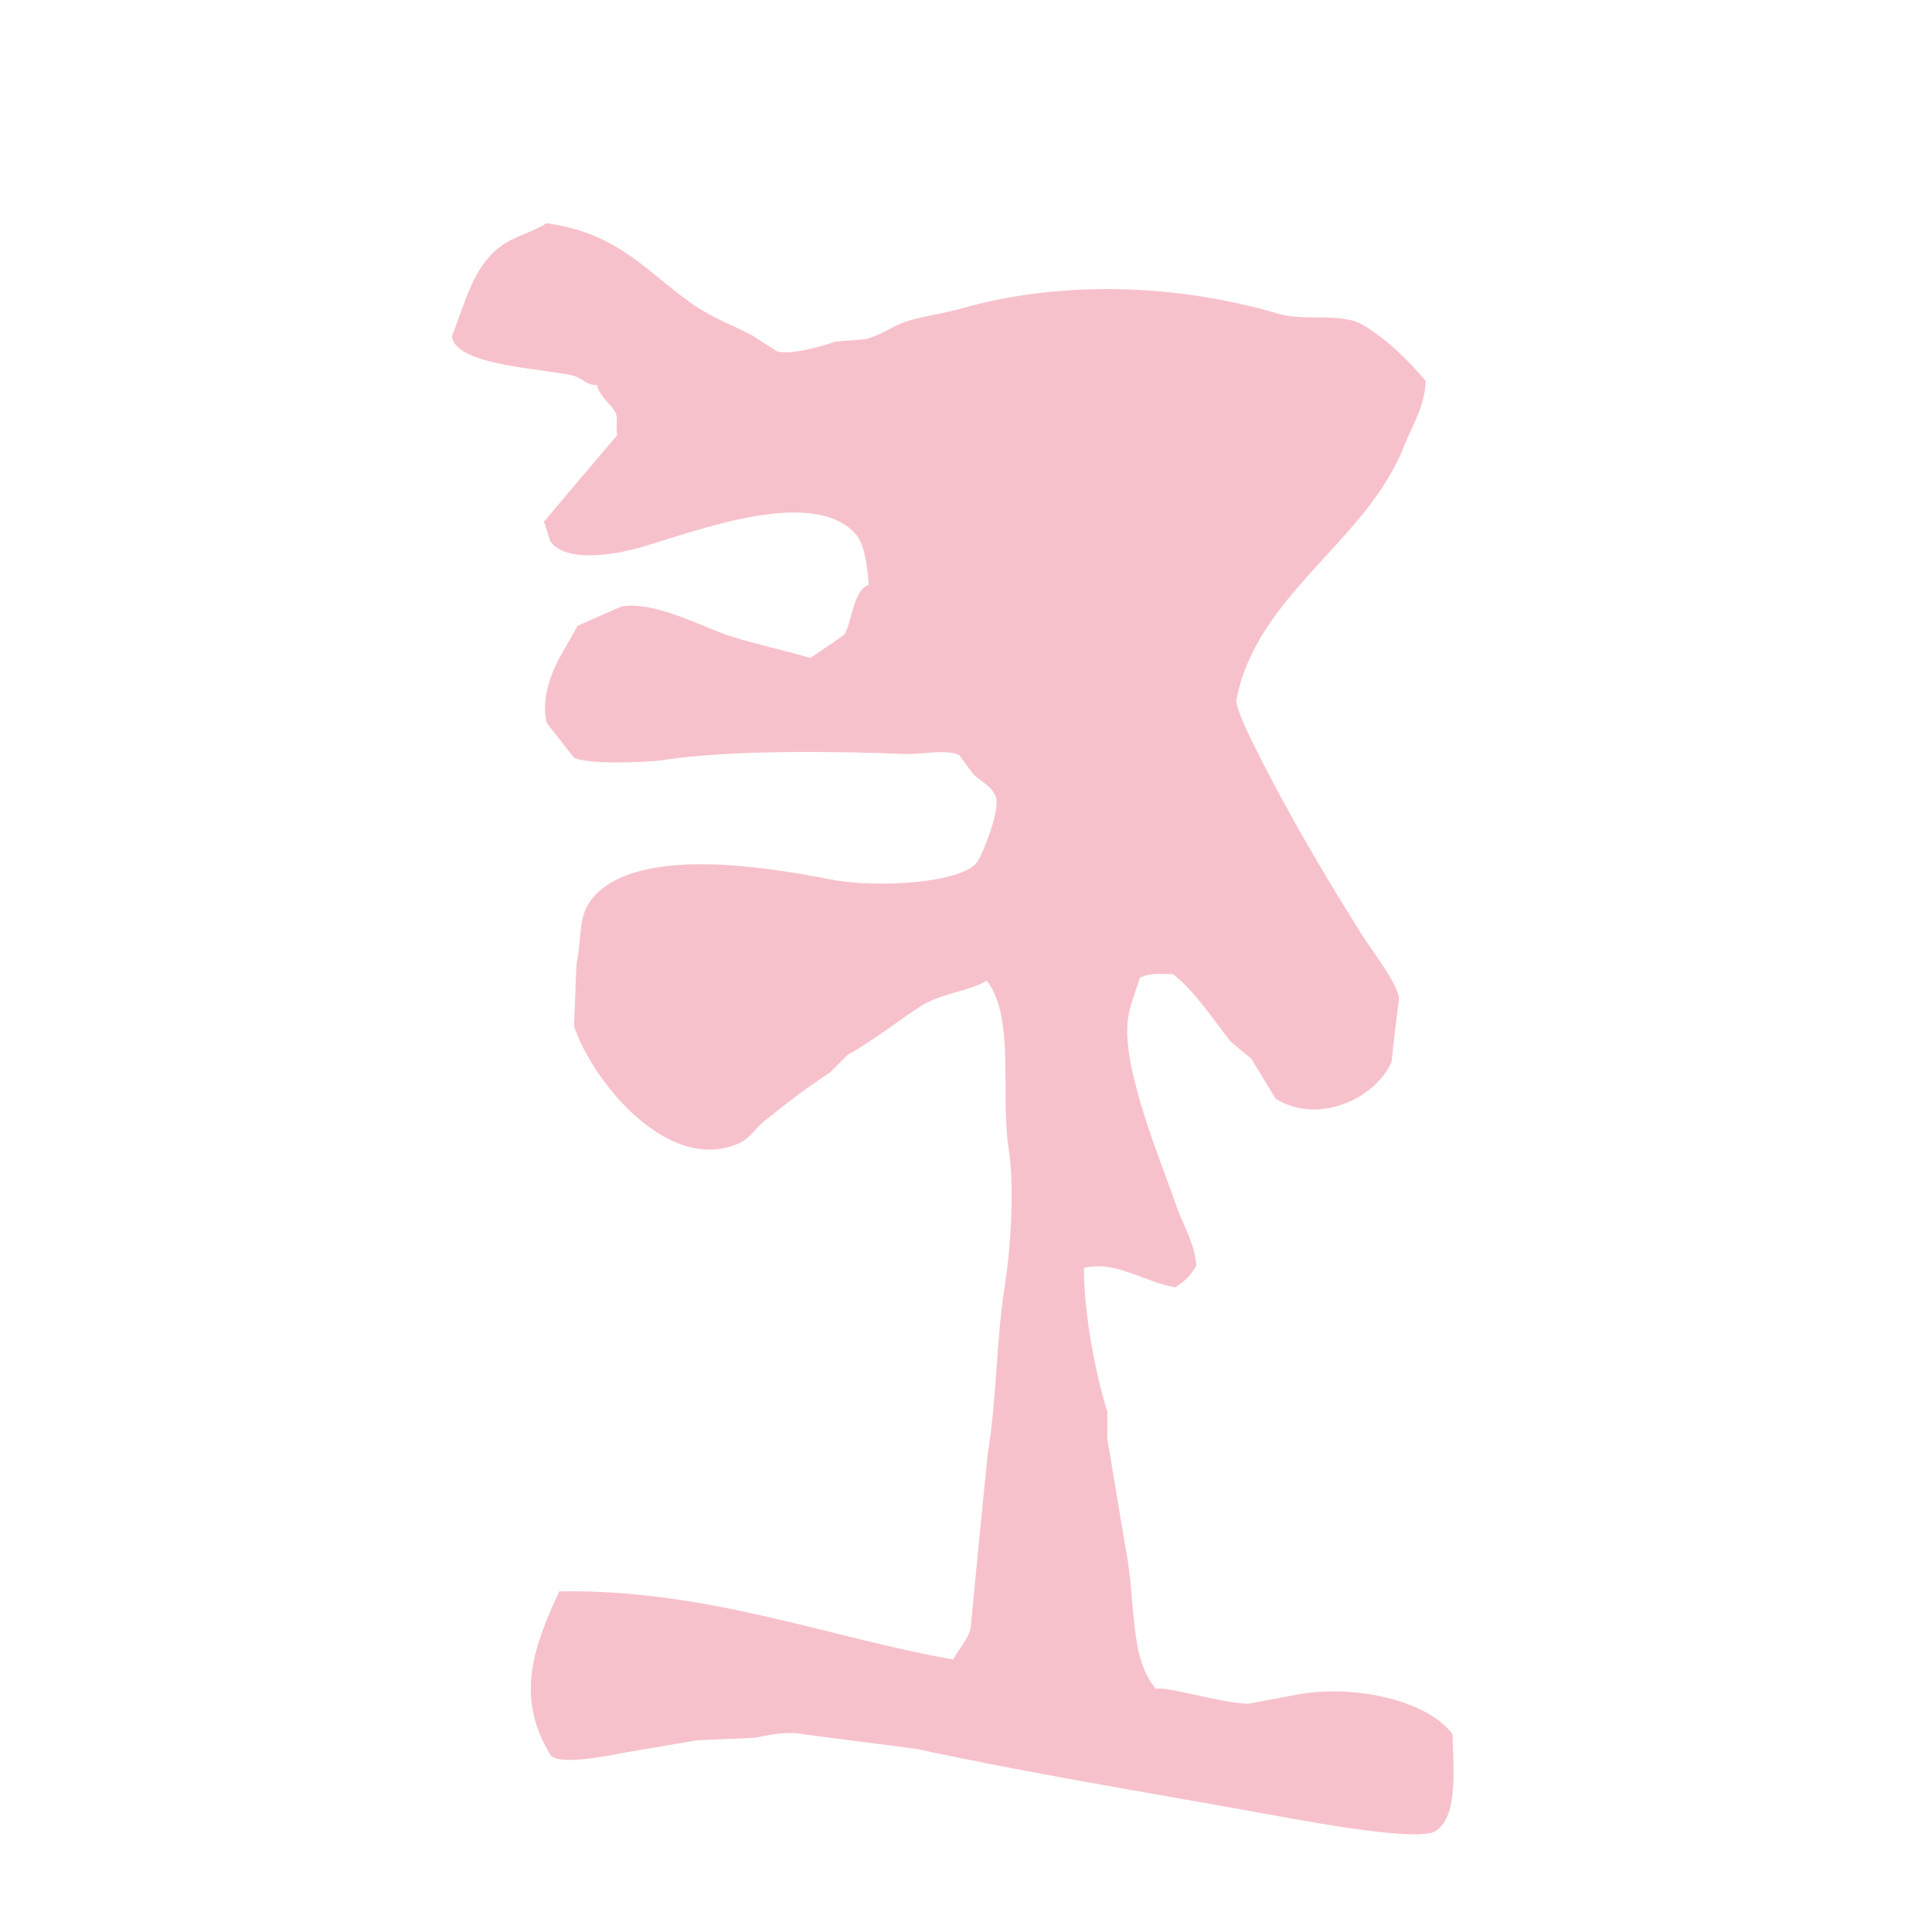
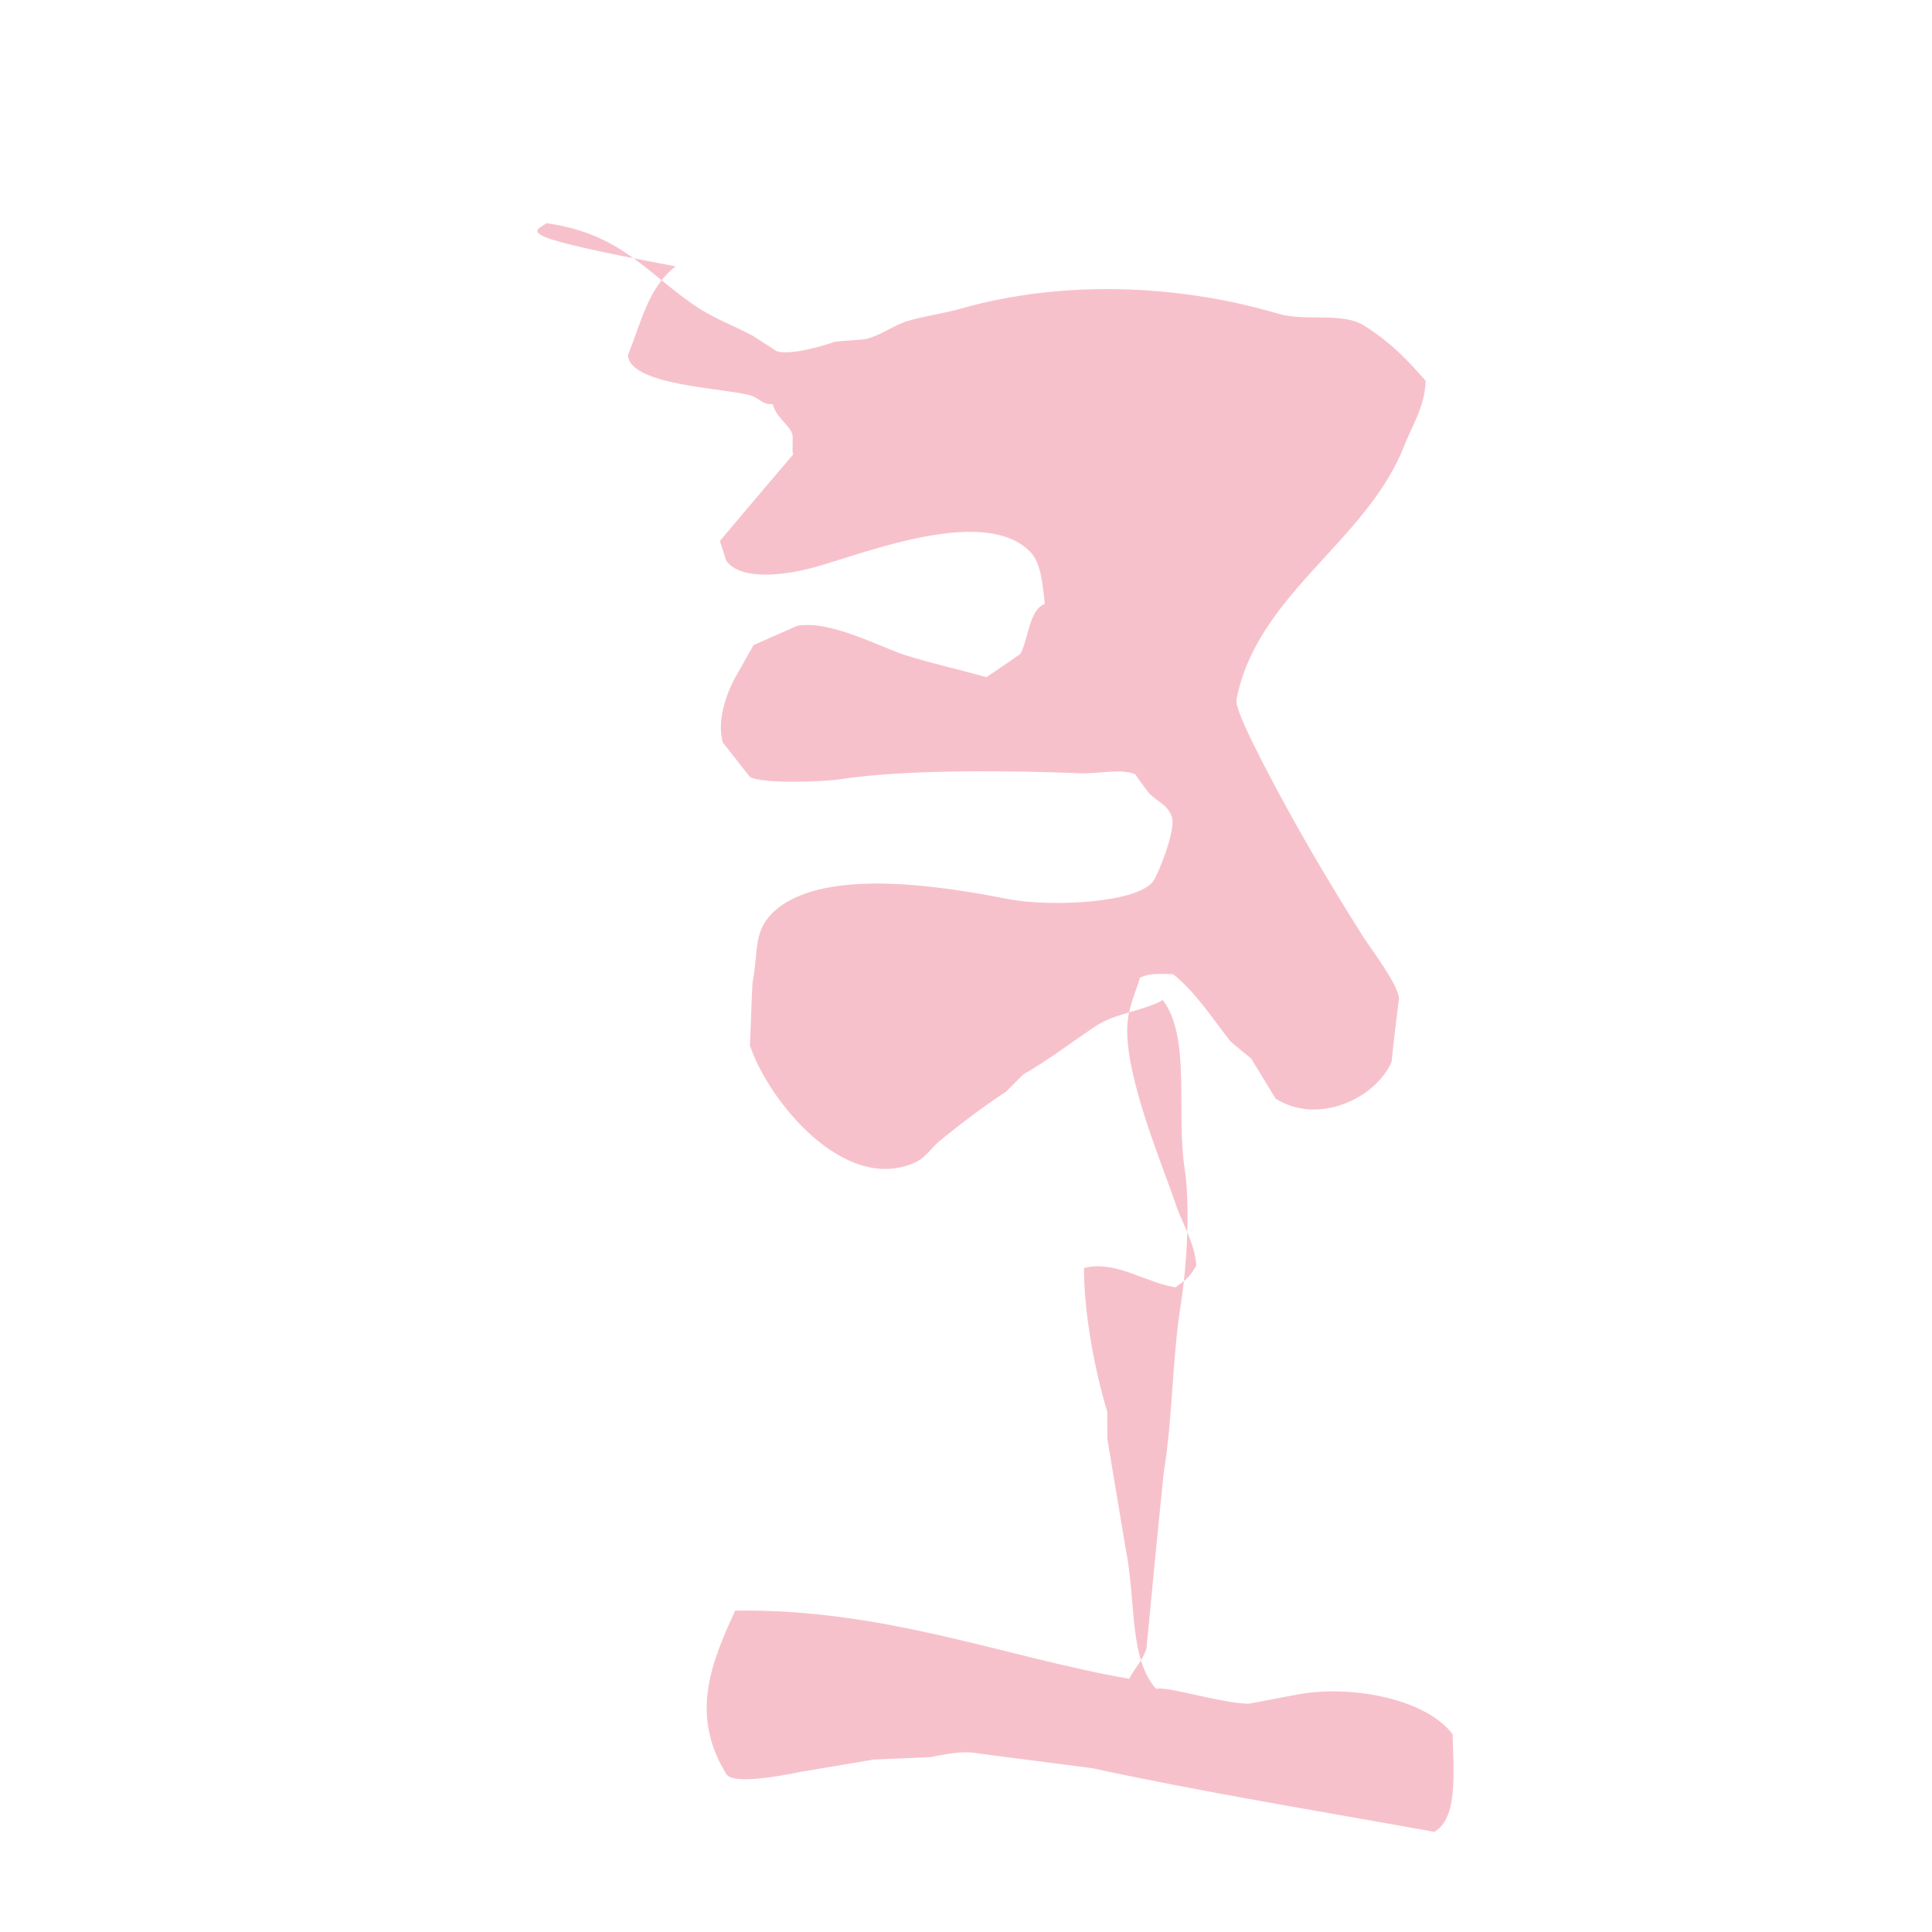
<svg xmlns="http://www.w3.org/2000/svg" version="1.1" id="arbre" x="0px" y="0px" viewBox="0 0 380 380" style="enable-background:new 0 0 380 380;" xml:space="preserve">
-   <path id="arbrerose_1_" style="fill-rule:evenodd;clip-rule:evenodd;fill:#F7C1CB;" d="M107.5,43.9c14.4,2,19.7,9.7,29,16.1  c3.6,2.5,7.5,3.9,11.5,6c1.6,1,3.2,2.1,4.8,3.1c2.8,0.8,8.8-1,11.5-1.9c2-0.2,4-0.3,6-0.5c3-0.8,5.2-2.5,7.7-3.4  c3.4-1.1,7.5-1.6,11-2.6c20-5.7,42.8-4.8,62.4,1c5.4,1.6,12.7-0.4,17,2.4c4.9,3.1,8.3,6.5,12,10.8c-0.1,5.1-2.9,9.3-4.3,13  c-7.4,18.7-28.9,29-32.9,49.7c-0.4,2,5.2,12.4,6.2,14.4c5.9,11.3,11.9,21.4,18.5,31.9c1.4,2.3,8,10.8,7.2,13c-0.5,4-1,8-1.4,12  c-3.3,7.3-14.5,12.4-22.8,7.2c-1.6-2.6-3.2-5.3-4.8-7.9c-1.4-1.1-2.7-2.2-4.1-3.4c-3.4-4.3-7-9.9-11.3-13.2  c-3.6-0.1-4.7-0.1-6.5,0.7c-0.4,1.7-2.1,5.4-2.4,8.6c-1,9.7,6.6,27.6,9.4,35.8c1.2,3.7,3.8,7.7,4.1,12.2c-1.3,2.3-2,2.8-4.1,4.3  c-5.9-0.9-11.8-5.4-18-3.8c0,9.3,2.3,20.8,4.6,28.3c0,1.8,0,3.5,0,5.3c1.2,7.2,2.4,14.4,3.6,21.6c2.1,10.4,0.6,21.5,6,27.6  c1.8-0.7,13.1,2.9,18.2,2.9c3.4-0.6,6.7-1.3,10.1-1.9c10.7-1.8,24.9,1.1,30,7.9c0.2,7.3,1.1,16.6-3.6,19.2c-4.9,2-28.8-2.8-34.6-3.8  c-23.8-4.3-44.9-7.7-67.2-12.5c-7.4-1-14.9-1.9-22.3-2.9c-3.5-0.7-7.3,0.3-9.6,0.7c-3.8,0.2-7.5,0.3-11.3,0.5  c-4.7,0.8-9.4,1.6-14.2,2.4c-3.5,0.7-13.1,2.6-14.6,0.5c-7.2-11.6-3.1-21.8,1.7-32.2c29.2-0.5,53.3,9.2,77.5,13.4  c0.9-1.9,2.7-3.6,3.4-6c1.1-11.5,2.2-23,3.4-34.6c1.8-11,1.6-22.2,3.4-33.4c1.2-7.8,1.8-19.3,0.7-26.4c-1.7-10.9,1.3-25.8-4.3-33.1  c-3.6,2.1-9.1,2.5-13,5c-5.4,3.6-9.6,6.9-14.4,9.6c-1.1,1.1-2.2,2.2-3.4,3.4c-4.7,3.1-8.9,6.3-13.2,9.8c-1.4,1.2-2.8,3.3-4.6,4.1  c-14.1,6.5-29.2-12.5-32.6-23c0.2-4.1,0.3-8.2,0.5-12.2c1.2-6.1,0.1-9.9,3.8-13.7c9.1-9.1,32-5.7,46.3-2.9c8.5,1.7,26,0.8,28.8-3.6  c1-1.5,4.4-9.9,3.6-12.5c-0.8-2.5-3.1-3.1-4.6-4.8c-0.9-1.2-1.8-2.4-2.6-3.6c-2.8-1.2-7-0.1-10.8-0.2c-12-0.5-33.9-0.9-47.5,1.2  c-3.4,0.5-15.3,0.9-17.5-0.5c-1.8-2.2-3.5-4.5-5.3-6.7c-1.5-4.9,1.4-11.3,2.9-13.7c1-1.8,2.1-3.7,3.1-5.5c2.9-1.3,5.8-2.6,8.6-3.8  c6.5-1.2,16.3,4.2,21.4,5.8c5.4,1.7,10.2,2.7,15.8,4.3c2.2-1.5,4.5-3,6.7-4.6c1.6-2.9,1.7-8.7,4.8-9.8c-0.4-3.6-0.7-8.1-2.9-10.3  c-8.8-8.9-31.1-0.2-41.8,2.9c-4.7,1.4-15,3.3-18-1.2c-0.4-1.3-0.8-2.6-1.2-3.8c4.8-5.7,9.6-11.4,14.4-17c-0.3-0.9,0.1-3.2-0.2-4.1  c-0.7-1.9-3.1-3.1-3.8-5.8c-2.1,0.1-2.5-1.1-4.3-1.7c-5.1-1.5-23.7-1.9-24.2-7.9c2.7-6.8,4.1-13.5,9.4-17.5  C101.1,46.4,104.6,45.8,107.5,43.9z" />
+   <path id="arbrerose_1_" style="fill-rule:evenodd;clip-rule:evenodd;fill:#F7C1CB;" d="M107.5,43.9c14.4,2,19.7,9.7,29,16.1  c3.6,2.5,7.5,3.9,11.5,6c1.6,1,3.2,2.1,4.8,3.1c2.8,0.8,8.8-1,11.5-1.9c2-0.2,4-0.3,6-0.5c3-0.8,5.2-2.5,7.7-3.4  c3.4-1.1,7.5-1.6,11-2.6c20-5.7,42.8-4.8,62.4,1c5.4,1.6,12.7-0.4,17,2.4c4.9,3.1,8.3,6.5,12,10.8c-0.1,5.1-2.9,9.3-4.3,13  c-7.4,18.7-28.9,29-32.9,49.7c-0.4,2,5.2,12.4,6.2,14.4c5.9,11.3,11.9,21.4,18.5,31.9c1.4,2.3,8,10.8,7.2,13c-0.5,4-1,8-1.4,12  c-3.3,7.3-14.5,12.4-22.8,7.2c-1.6-2.6-3.2-5.3-4.8-7.9c-1.4-1.1-2.7-2.2-4.1-3.4c-3.4-4.3-7-9.9-11.3-13.2  c-3.6-0.1-4.7-0.1-6.5,0.7c-0.4,1.7-2.1,5.4-2.4,8.6c-1,9.7,6.6,27.6,9.4,35.8c1.2,3.7,3.8,7.7,4.1,12.2c-1.3,2.3-2,2.8-4.1,4.3  c-5.9-0.9-11.8-5.4-18-3.8c0,9.3,2.3,20.8,4.6,28.3c0,1.8,0,3.5,0,5.3c1.2,7.2,2.4,14.4,3.6,21.6c2.1,10.4,0.6,21.5,6,27.6  c1.8-0.7,13.1,2.9,18.2,2.9c3.4-0.6,6.7-1.3,10.1-1.9c10.7-1.8,24.9,1.1,30,7.9c0.2,7.3,1.1,16.6-3.6,19.2c-23.8-4.3-44.9-7.7-67.2-12.5c-7.4-1-14.9-1.9-22.3-2.9c-3.5-0.7-7.3,0.3-9.6,0.7c-3.8,0.2-7.5,0.3-11.3,0.5  c-4.7,0.8-9.4,1.6-14.2,2.4c-3.5,0.7-13.1,2.6-14.6,0.5c-7.2-11.6-3.1-21.8,1.7-32.2c29.2-0.5,53.3,9.2,77.5,13.4  c0.9-1.9,2.7-3.6,3.4-6c1.1-11.5,2.2-23,3.4-34.6c1.8-11,1.6-22.2,3.4-33.4c1.2-7.8,1.8-19.3,0.7-26.4c-1.7-10.9,1.3-25.8-4.3-33.1  c-3.6,2.1-9.1,2.5-13,5c-5.4,3.6-9.6,6.9-14.4,9.6c-1.1,1.1-2.2,2.2-3.4,3.4c-4.7,3.1-8.9,6.3-13.2,9.8c-1.4,1.2-2.8,3.3-4.6,4.1  c-14.1,6.5-29.2-12.5-32.6-23c0.2-4.1,0.3-8.2,0.5-12.2c1.2-6.1,0.1-9.9,3.8-13.7c9.1-9.1,32-5.7,46.3-2.9c8.5,1.7,26,0.8,28.8-3.6  c1-1.5,4.4-9.9,3.6-12.5c-0.8-2.5-3.1-3.1-4.6-4.8c-0.9-1.2-1.8-2.4-2.6-3.6c-2.8-1.2-7-0.1-10.8-0.2c-12-0.5-33.9-0.9-47.5,1.2  c-3.4,0.5-15.3,0.9-17.5-0.5c-1.8-2.2-3.5-4.5-5.3-6.7c-1.5-4.9,1.4-11.3,2.9-13.7c1-1.8,2.1-3.7,3.1-5.5c2.9-1.3,5.8-2.6,8.6-3.8  c6.5-1.2,16.3,4.2,21.4,5.8c5.4,1.7,10.2,2.7,15.8,4.3c2.2-1.5,4.5-3,6.7-4.6c1.6-2.9,1.7-8.7,4.8-9.8c-0.4-3.6-0.7-8.1-2.9-10.3  c-8.8-8.9-31.1-0.2-41.8,2.9c-4.7,1.4-15,3.3-18-1.2c-0.4-1.3-0.8-2.6-1.2-3.8c4.8-5.7,9.6-11.4,14.4-17c-0.3-0.9,0.1-3.2-0.2-4.1  c-0.7-1.9-3.1-3.1-3.8-5.8c-2.1,0.1-2.5-1.1-4.3-1.7c-5.1-1.5-23.7-1.9-24.2-7.9c2.7-6.8,4.1-13.5,9.4-17.5  C101.1,46.4,104.6,45.8,107.5,43.9z" />
</svg>